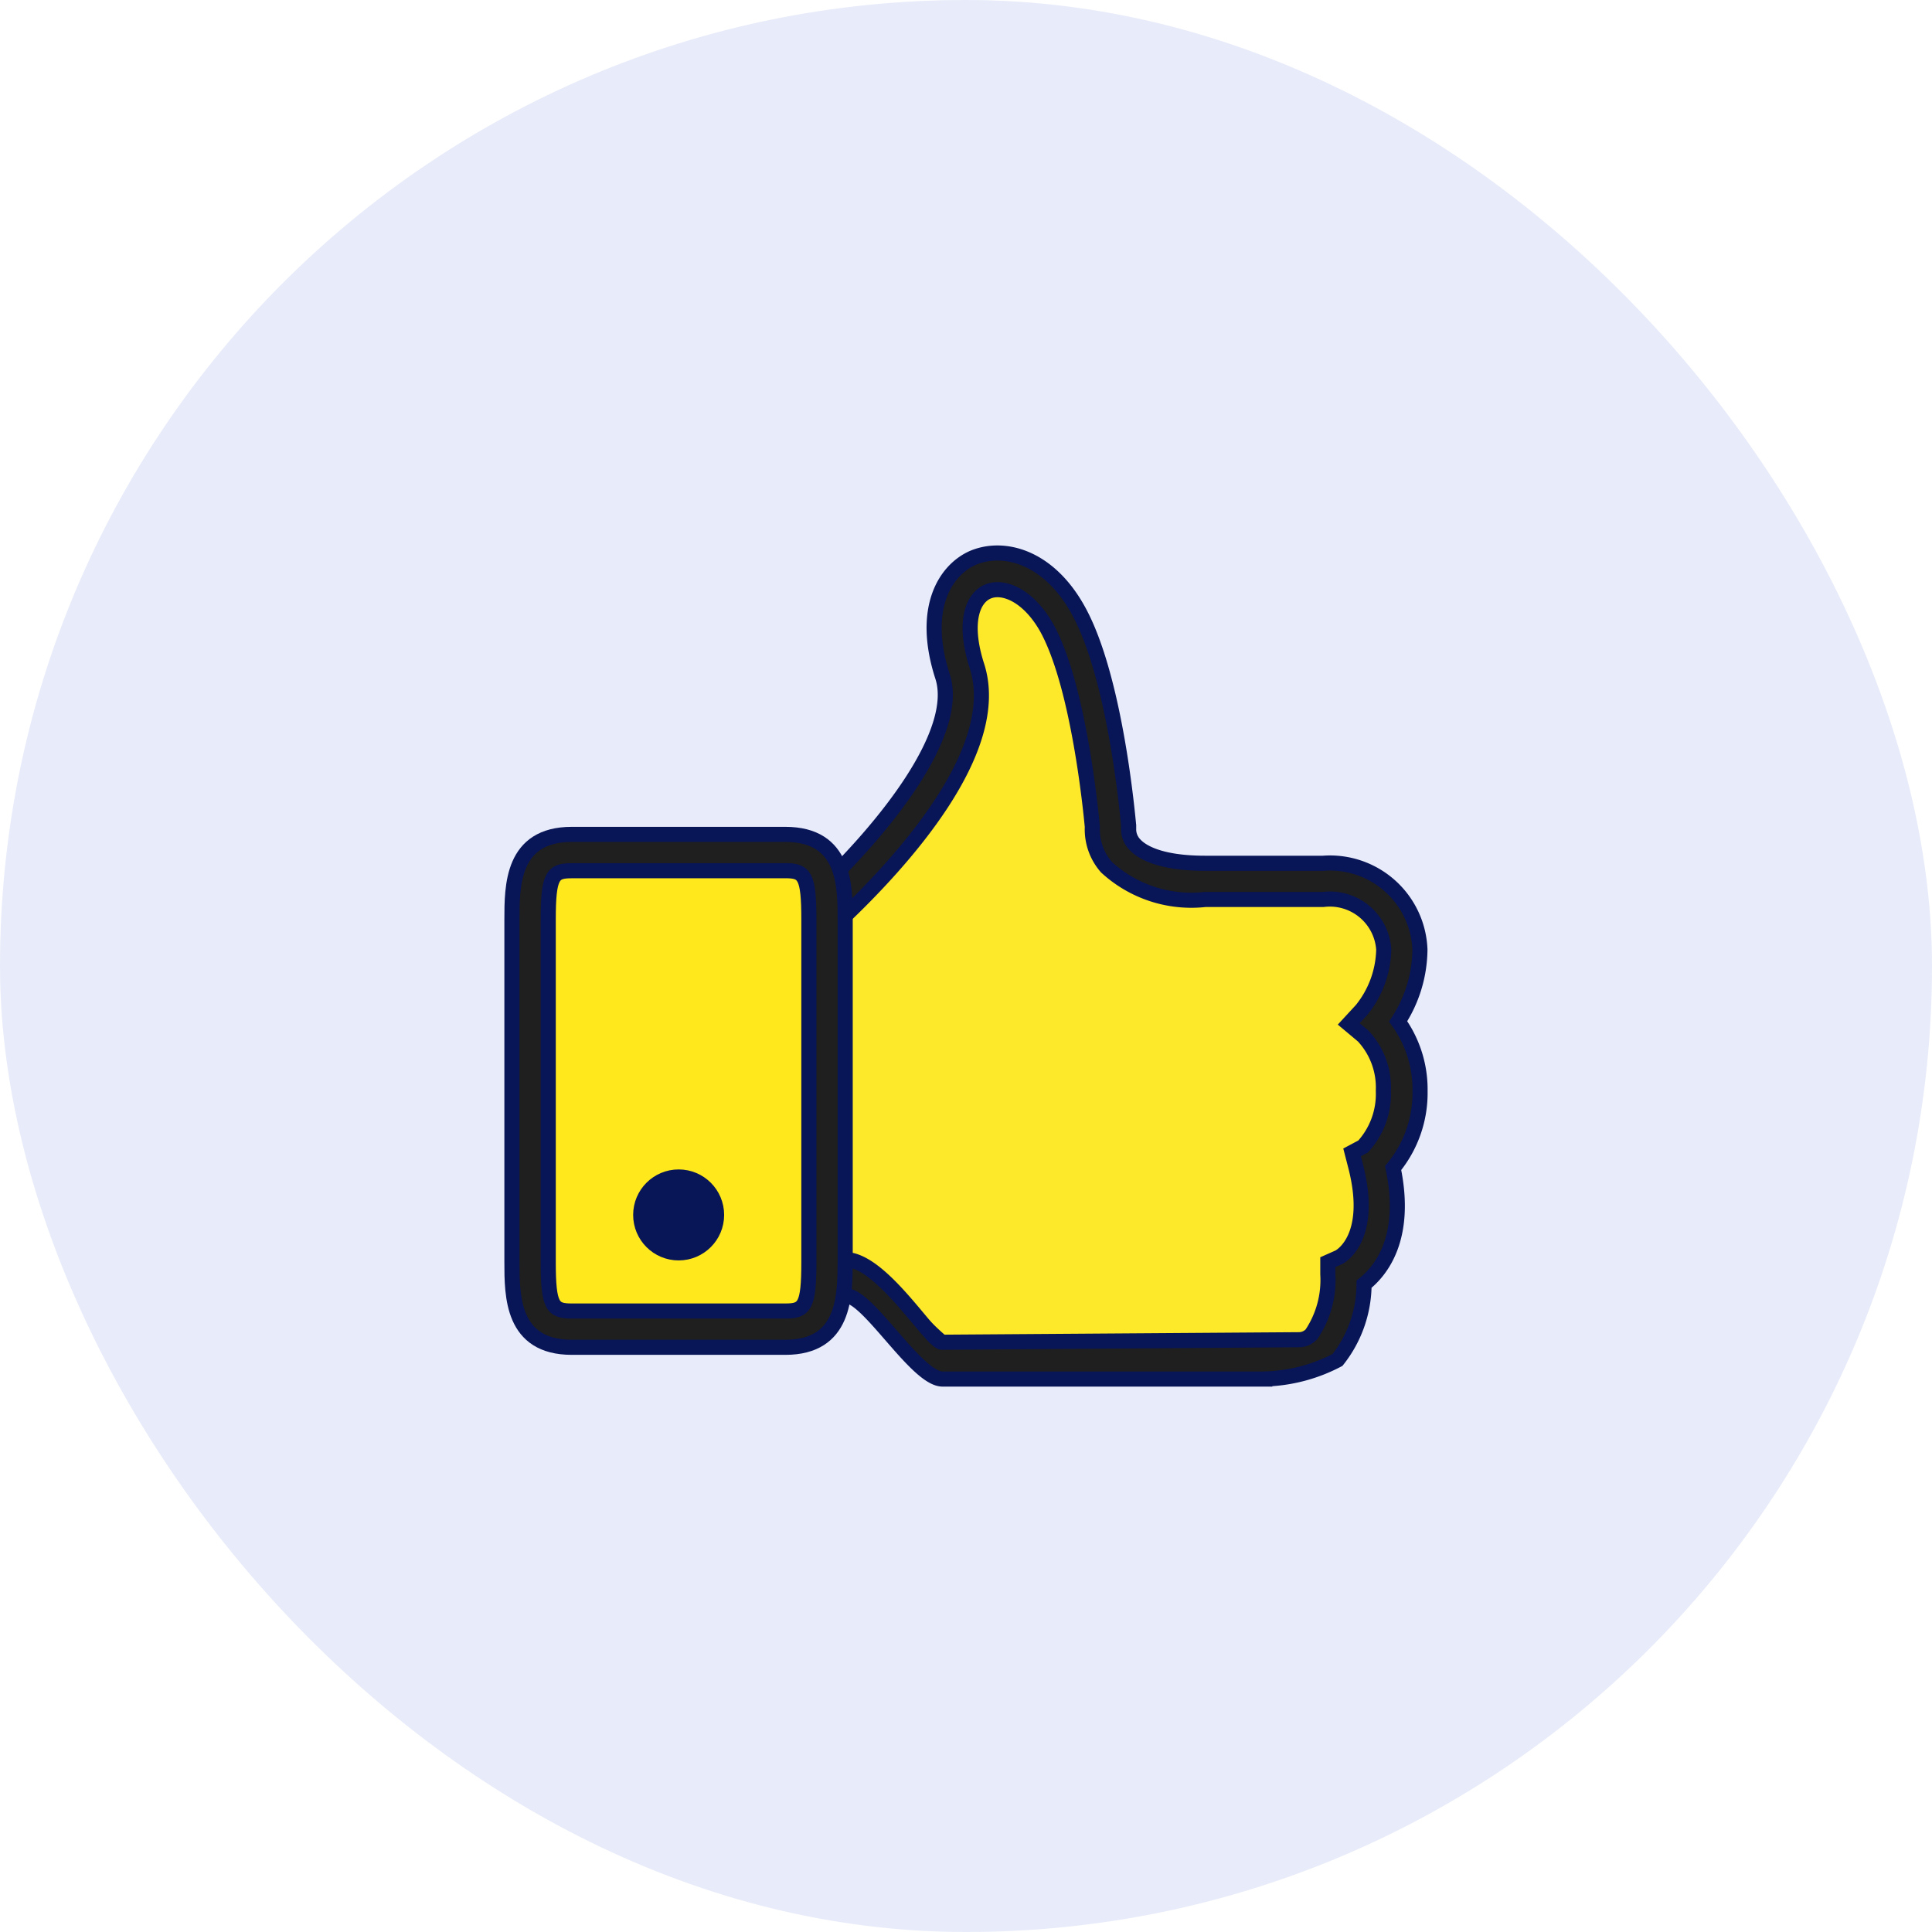
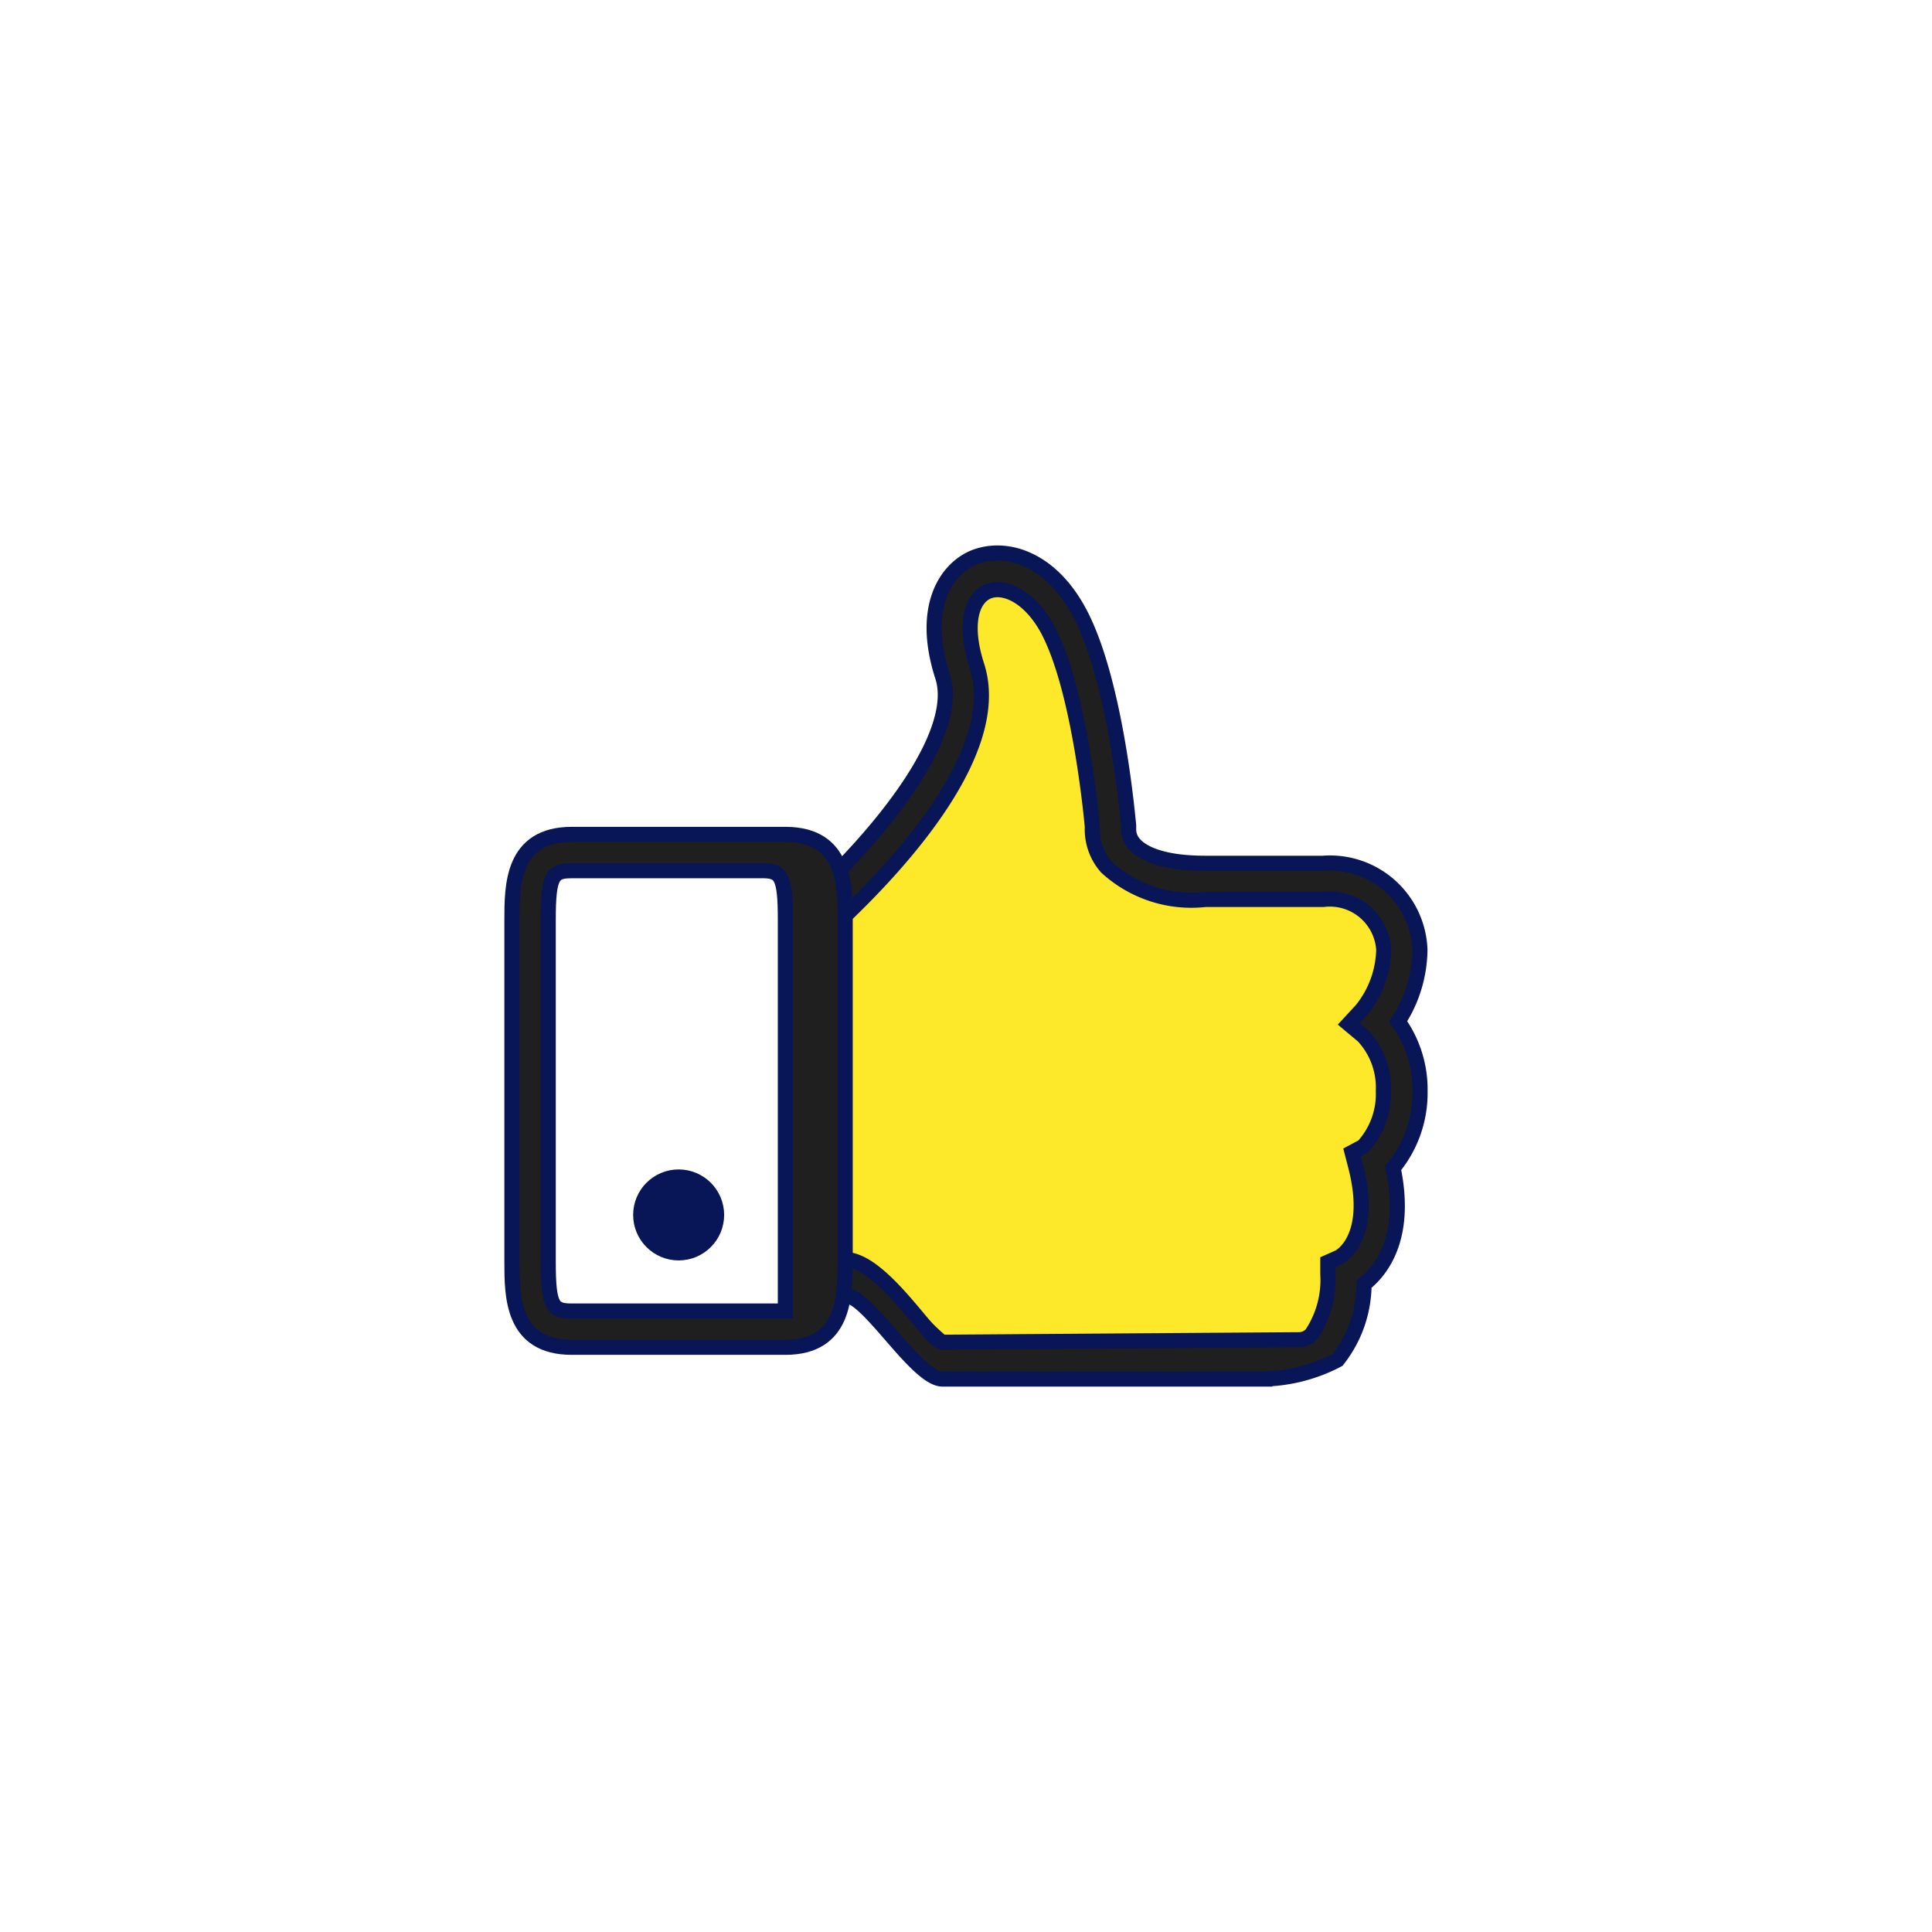
<svg xmlns="http://www.w3.org/2000/svg" width="64" height="64" viewBox="0 0 64 64">
  <g id="Finest_Quality" data-name="Finest Quality" transform="translate(-0.001)">
-     <rect id="Rectangle_670" data-name="Rectangle 670" width="64" height="64" rx="32" transform="translate(0.001)" fill="#1739c1" opacity="0.1" />
    <g id="thumb-up" transform="translate(16.959 18.319)">
      <g id="thumb-up-2" data-name="thumb-up">
        <g id="fill" transform="translate(0.602 0.609)">
          <path id="Path_3284" data-name="Path 3284" d="M31.06,29.424l.648-.023c1.808-.053,2.988,2.674,4.345,2.674h10.7c1.337,0,1.6-1.969,1.581-2.784,0,0,1.651-.739.9-3.714a3.345,3.345,0,0,0,.057-4.616,3.851,3.851,0,0,0,.9-2.413,2.384,2.384,0,0,0-2.607-2.256H43.645c-3.423,0-3.135-1.805-3.135-1.805S40.122,9.763,38.918,7.6c-1.511-2.734-4.536-1.822-3.413,1.708.839,2.6-3.008,6.518-4.4,7.838" transform="translate(-21.28 -6.003)" fill="#fde82a" stroke="#081557" stroke-width="0.5" />
-           <path id="Path_3285" data-name="Path 3285" d="M10.257,33.87H3.18c-1.337,0-1.38,1-1.38,2.23V47.431c0,1.23.04,2.226,1.38,2.226h7.076c1.337,0,1.38-1,1.38-2.226V36.1C11.637,34.869,11.6,33.87,10.257,33.87Z" transform="translate(-1.8 -24.555)" fill="#ffe81c" stroke="#081557" stroke-width="0.5" />
          <circle id="Ellipse_79" data-name="Ellipse 79" cx="1.257" cy="1.257" r="1.257" transform="translate(3.664 20.061)" fill="#081557" stroke="#081557" stroke-width="0.5" />
        </g>
        <g id="outline">
          <path id="Path_3286" data-name="Path 3286" d="M44.912,31.547H34.238c-.866,0-2.477-2.787-3.209-2.757l-.642.02-.053-1.2.642-.02c1.223-.06,2.875,2.737,3.246,2.737l11.806-.083a.568.568,0,0,0,.435-.187A3.224,3.224,0,0,0,47,28.075v-.4l.368-.164c.037-.02,1.167-.618.555-3.008l-.12-.465.364-.194A2.574,2.574,0,0,0,48.839,22a2.5,2.5,0,0,0-.669-1.818l-.478-.4.425-.461a3.279,3.279,0,0,0,.735-2.006,1.79,1.79,0,0,0-2.006-1.655H42.939a4.155,4.155,0,0,1-3.272-1.07,1.9,1.9,0,0,1-.468-1.337c-.047-.5-.451-4.68-1.511-6.595-.608-1.076-1.447-1.421-1.962-1.193s-.8,1.06-.351,2.457c.9,2.781-2.474,6.495-4.559,8.46L30,15.487c2.433-2.293,4.827-5.392,4.238-7.213-.729-2.256.094-3.526,1-3.928,1-.428,2.5-.067,3.493,1.731,1.25,2.25,1.648,6.933,1.671,7.13v.144h0a.719.719,0,0,0,.2.485c.211.234.8.625,2.34.625h3.9a2.981,2.981,0,0,1,3.209,2.858A4.429,4.429,0,0,1,49.33,19.7a3.857,3.857,0,0,1,.725,2.31,3.907,3.907,0,0,1-.892,2.547c.488,2.34-.425,3.423-.963,3.847a4.066,4.066,0,0,1-.879,2.51,5.488,5.488,0,0,1-2.409.631Z" transform="translate(-19.972 -4.183)" fill="#1f1f1f" stroke="#081557" stroke-width="0.5" />
-           <path id="Path_3287" data-name="Path 3287" d="M9.058,49.06H1.982C0,49.06,0,47.359,0,46.233V34.9c0-1.126,0-2.831,1.982-2.831H9.058c1.982,0,1.982,1.7,1.982,2.831V46.233C11.031,47.359,11.031,49.06,9.058,49.06ZM1.982,33.273c-.632,0-.779.15-.779,1.628V46.233c0,1.474.147,1.625.779,1.625H9.058c.632,0,.779-.15.779-1.625V34.9c0-1.477-.147-1.628-.779-1.628Z" transform="translate(0 -22.748)" fill="#1f1f1f" stroke="#081557" stroke-width="0.5" />
+           <path id="Path_3287" data-name="Path 3287" d="M9.058,49.06H1.982C0,49.06,0,47.359,0,46.233V34.9c0-1.126,0-2.831,1.982-2.831H9.058c1.982,0,1.982,1.7,1.982,2.831V46.233C11.031,47.359,11.031,49.06,9.058,49.06ZM1.982,33.273c-.632,0-.779.15-.779,1.628V46.233c0,1.474.147,1.625.779,1.625H9.058V34.9c0-1.477-.147-1.628-.779-1.628Z" transform="translate(0 -22.748)" fill="#1f1f1f" stroke="#081557" stroke-width="0.5" />
        </g>
      </g>
    </g>
  </g>
</svg>